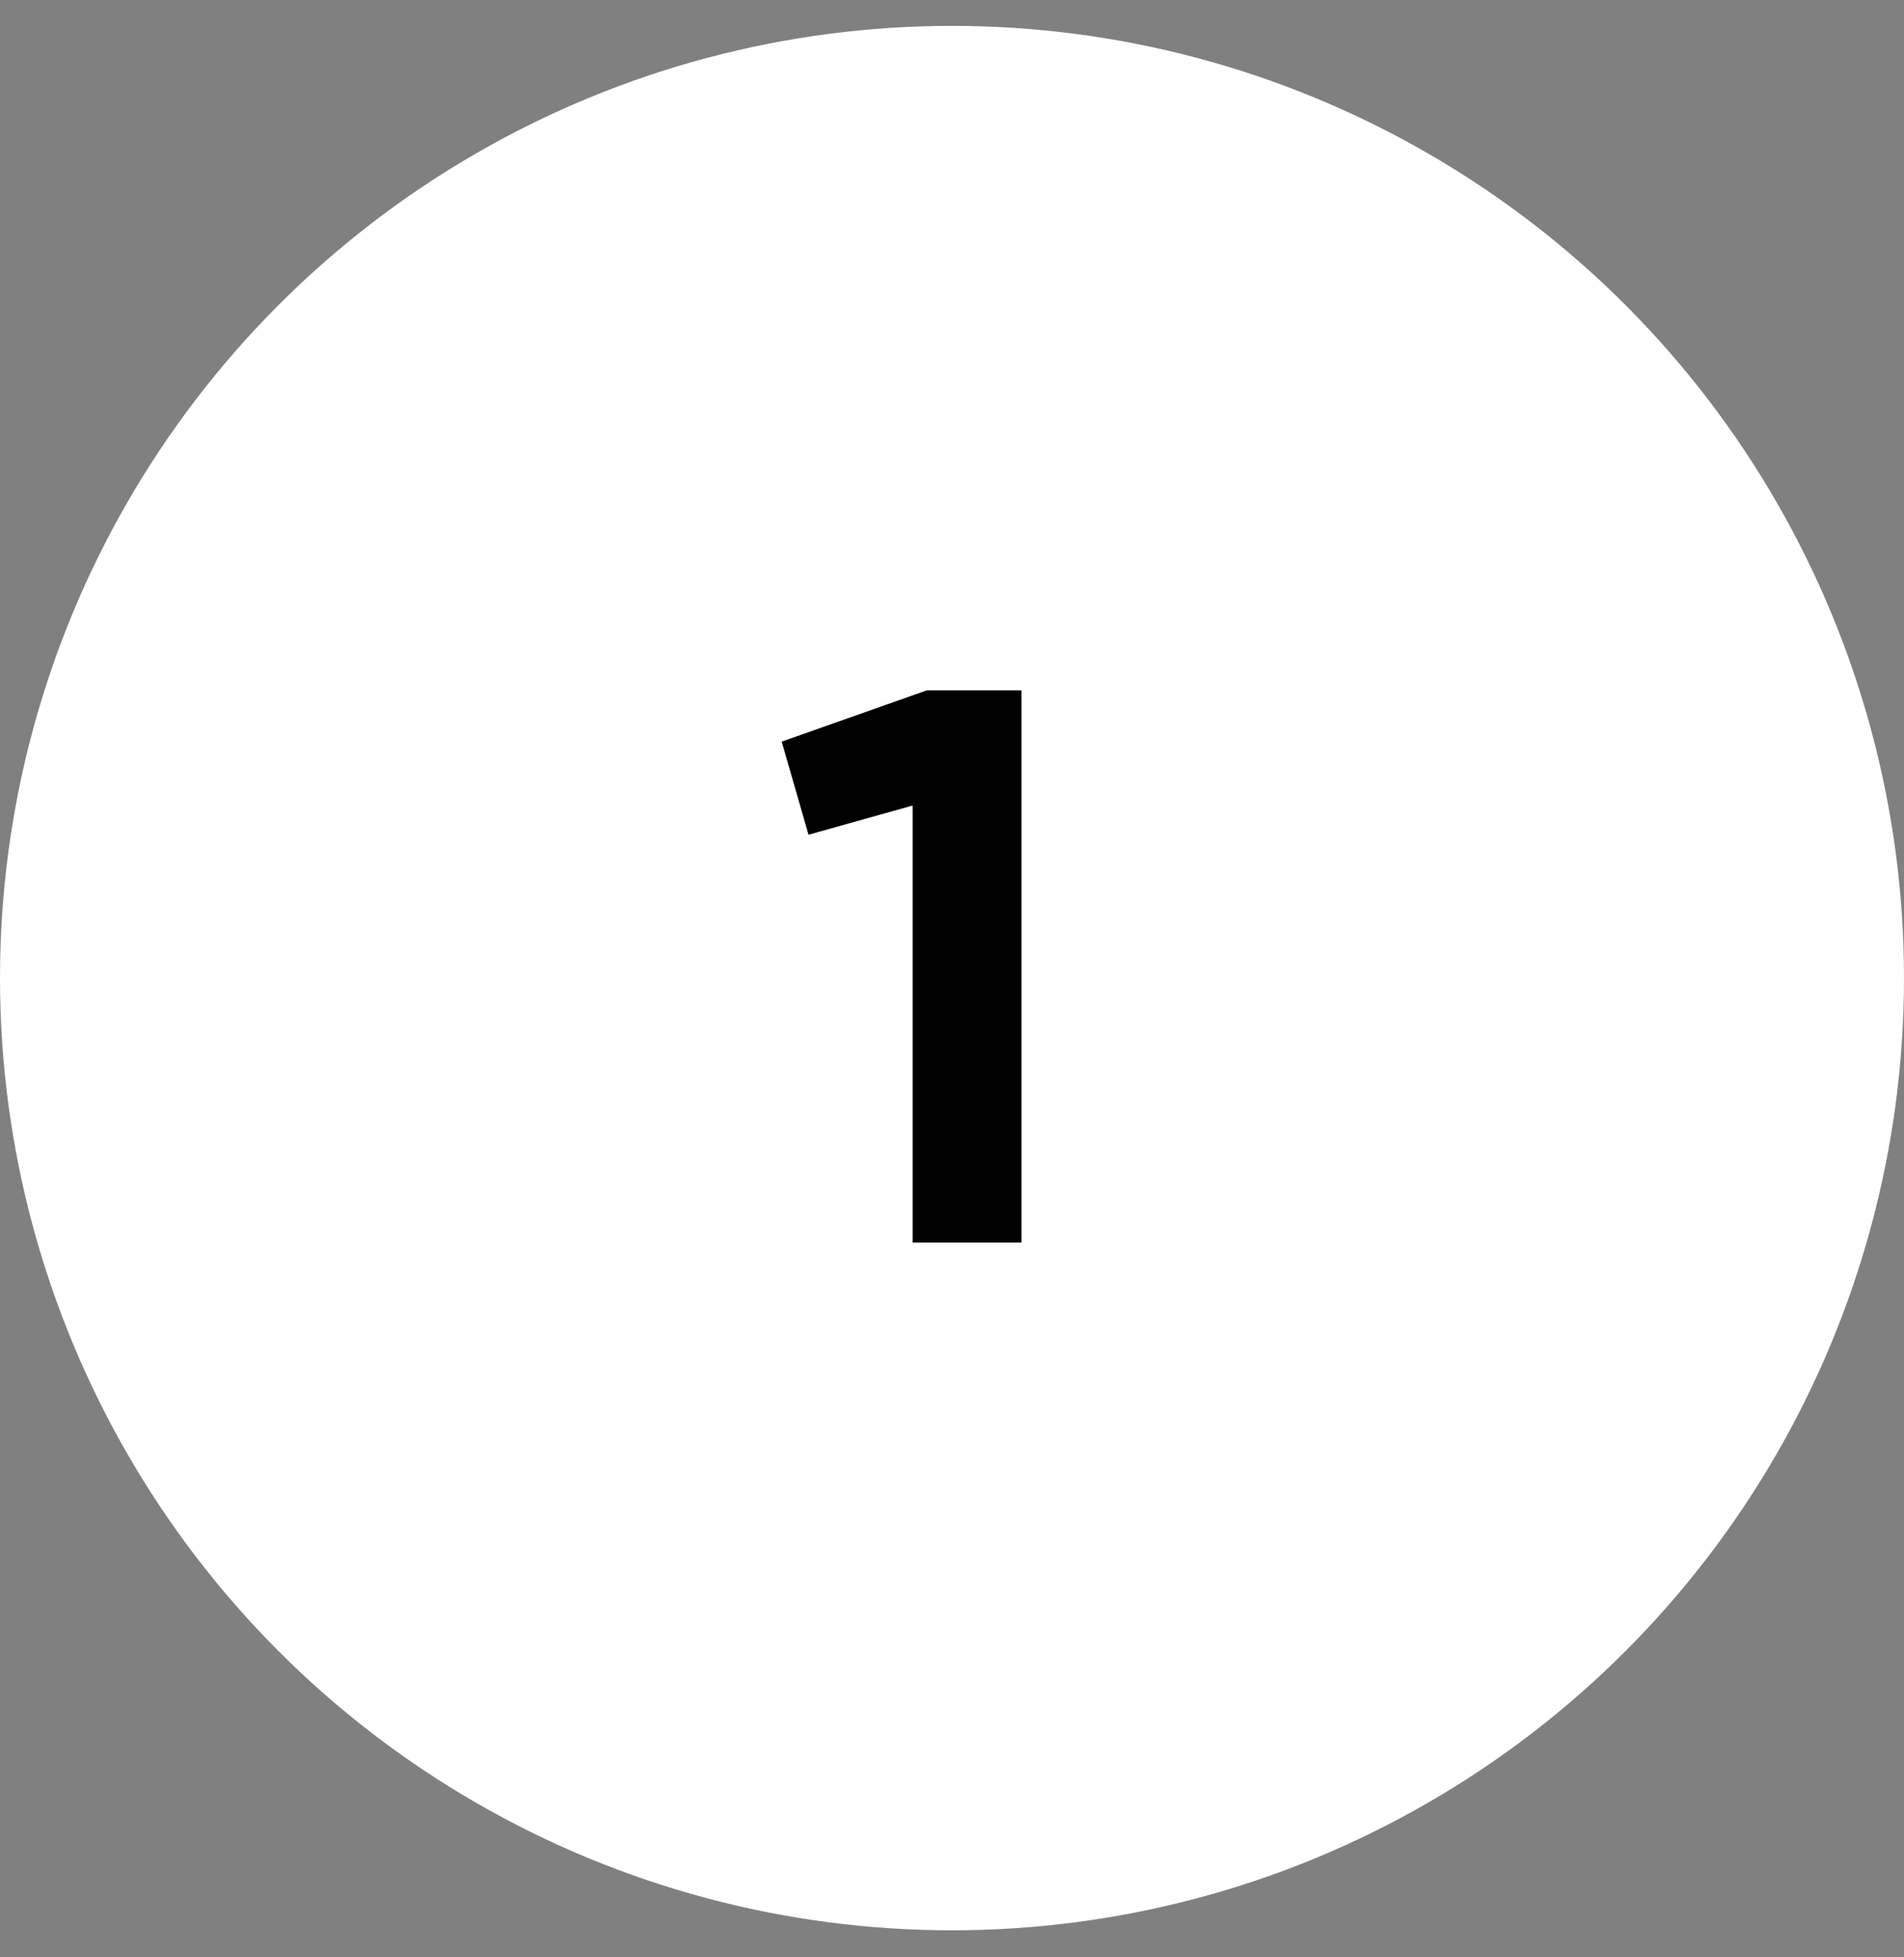
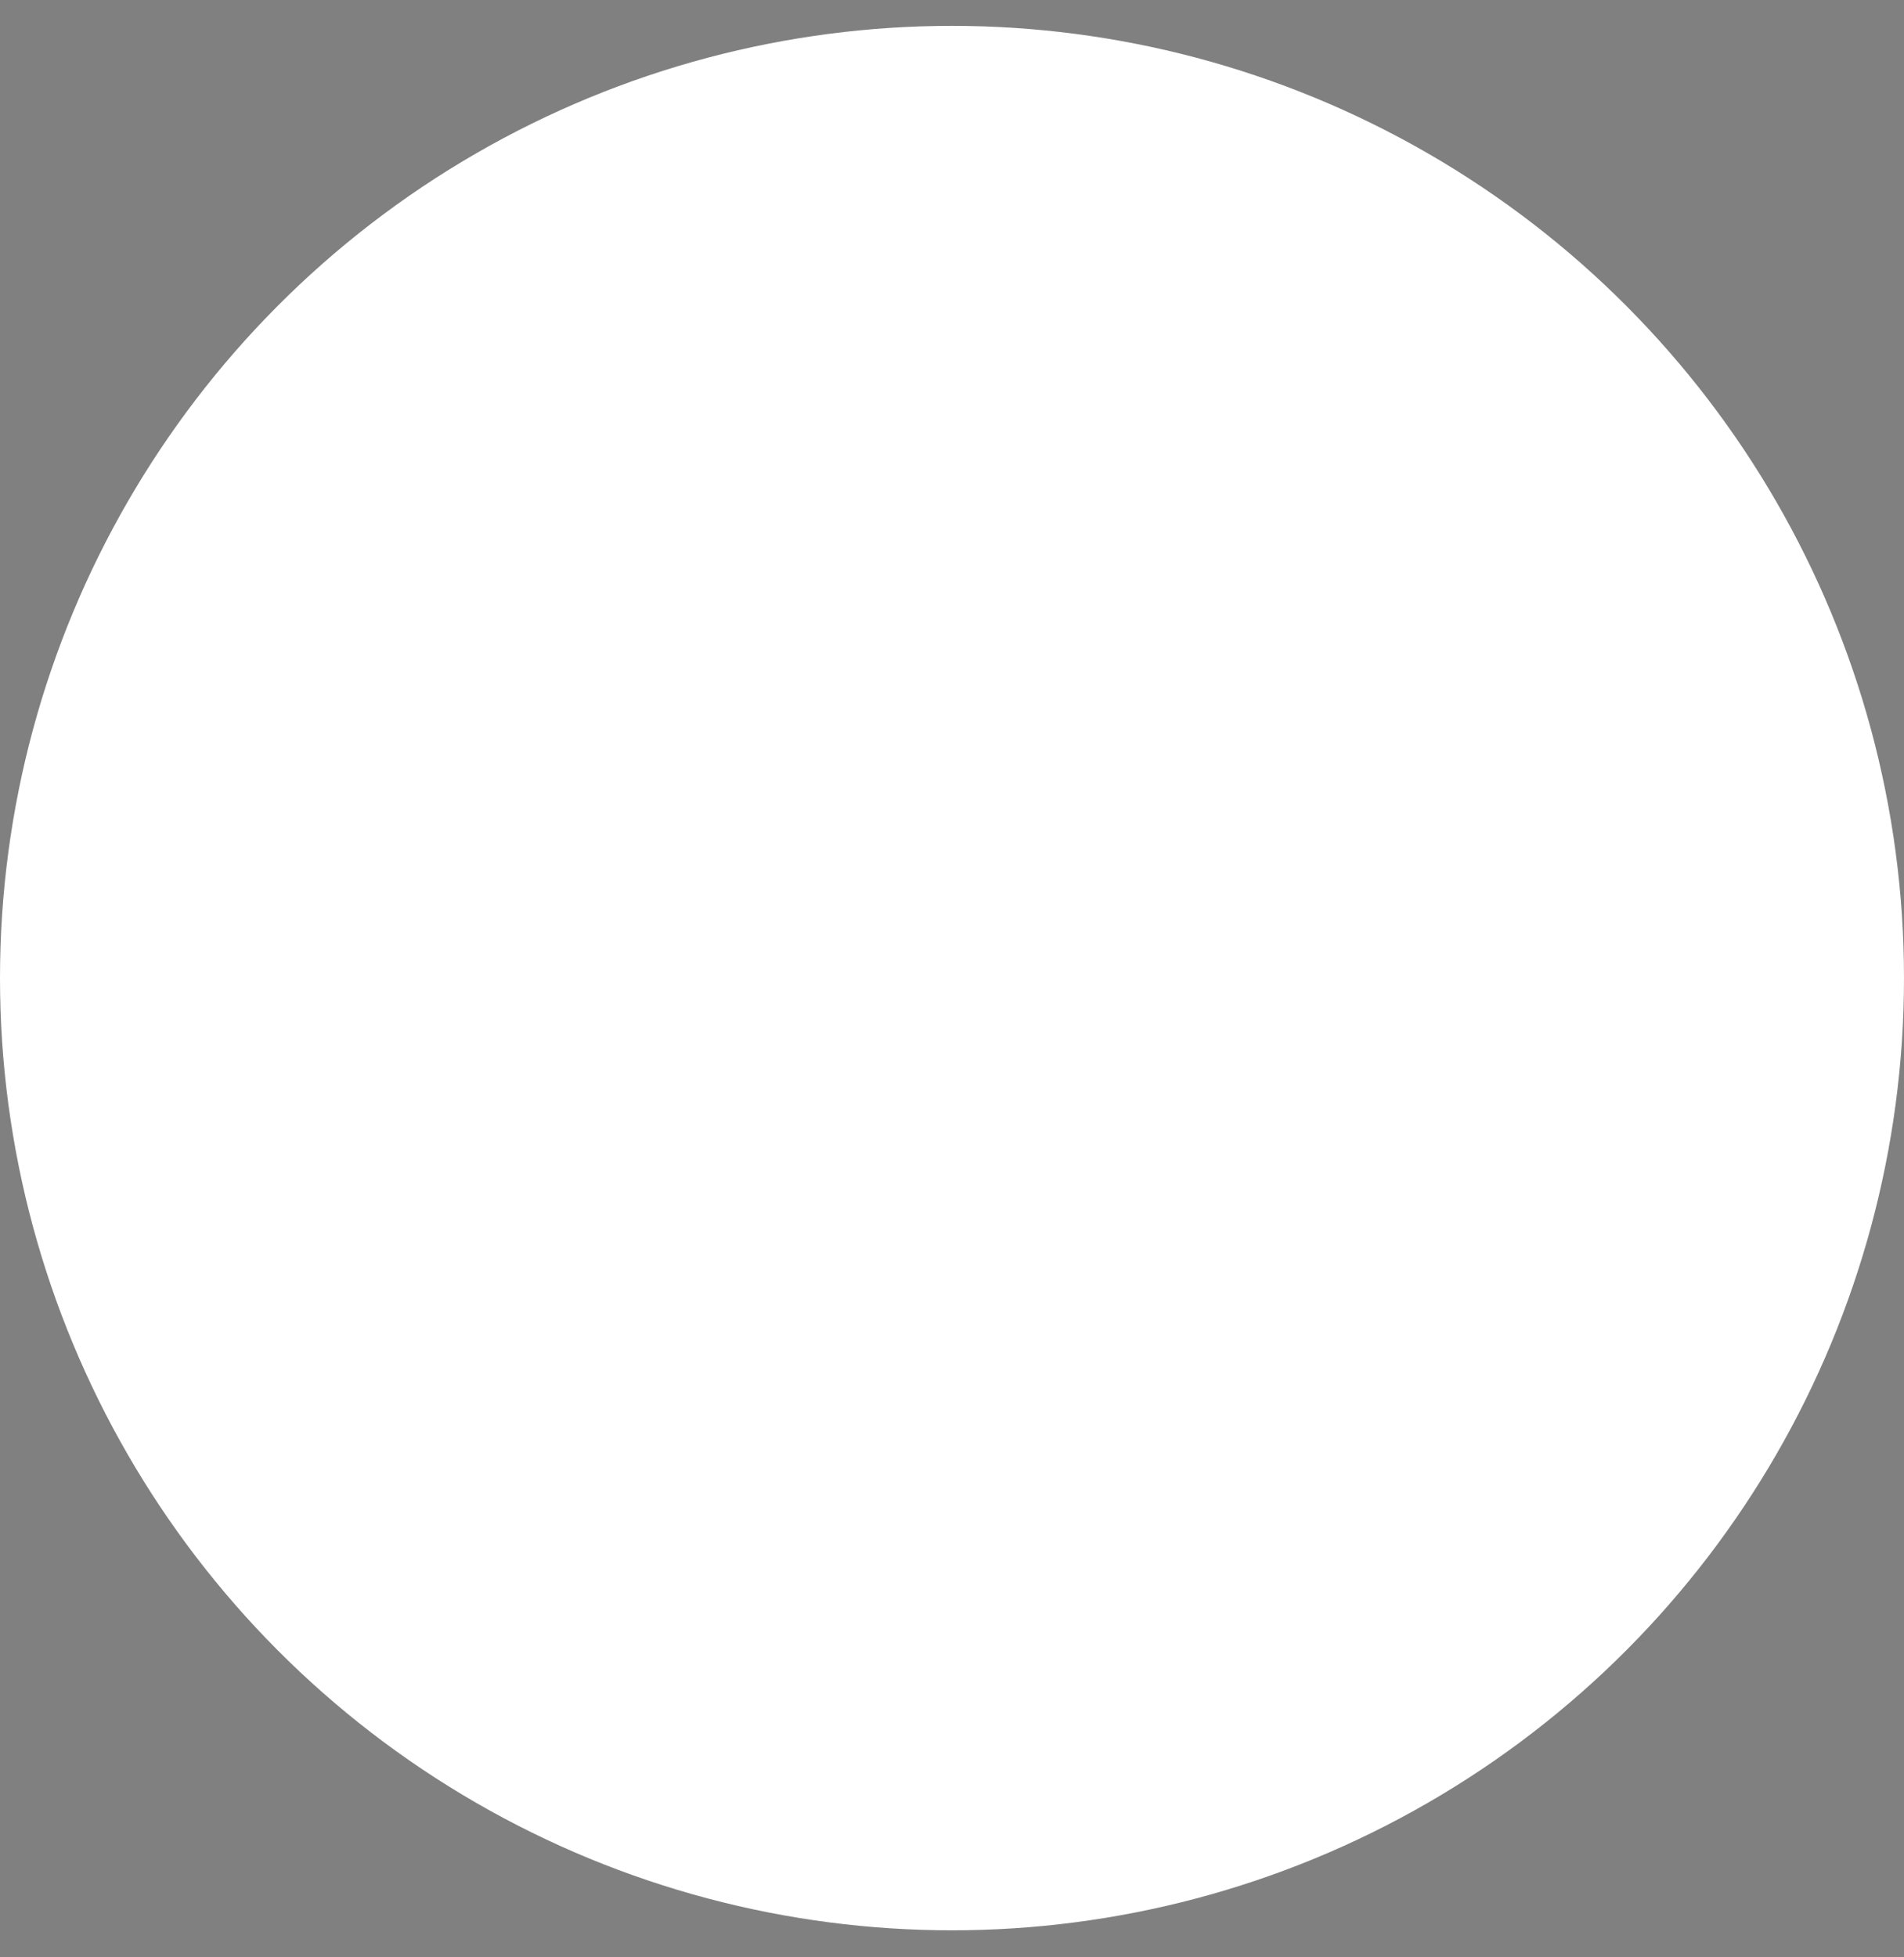
<svg xmlns="http://www.w3.org/2000/svg" width="36" height="37" viewBox="0 0 36 37" fill="none">
  <rect x="0" y="0" width="36" height="37" fill="#808080" stroke="none" />
  <circle cx="18" cy="18.489" r="18" fill="white" />
-   <path d="M14.78 14.019L17.524 13.05H19.314V23.489H17.256V15.227L15.287 15.779L14.78 14.019Z" fill="black" />
</svg>